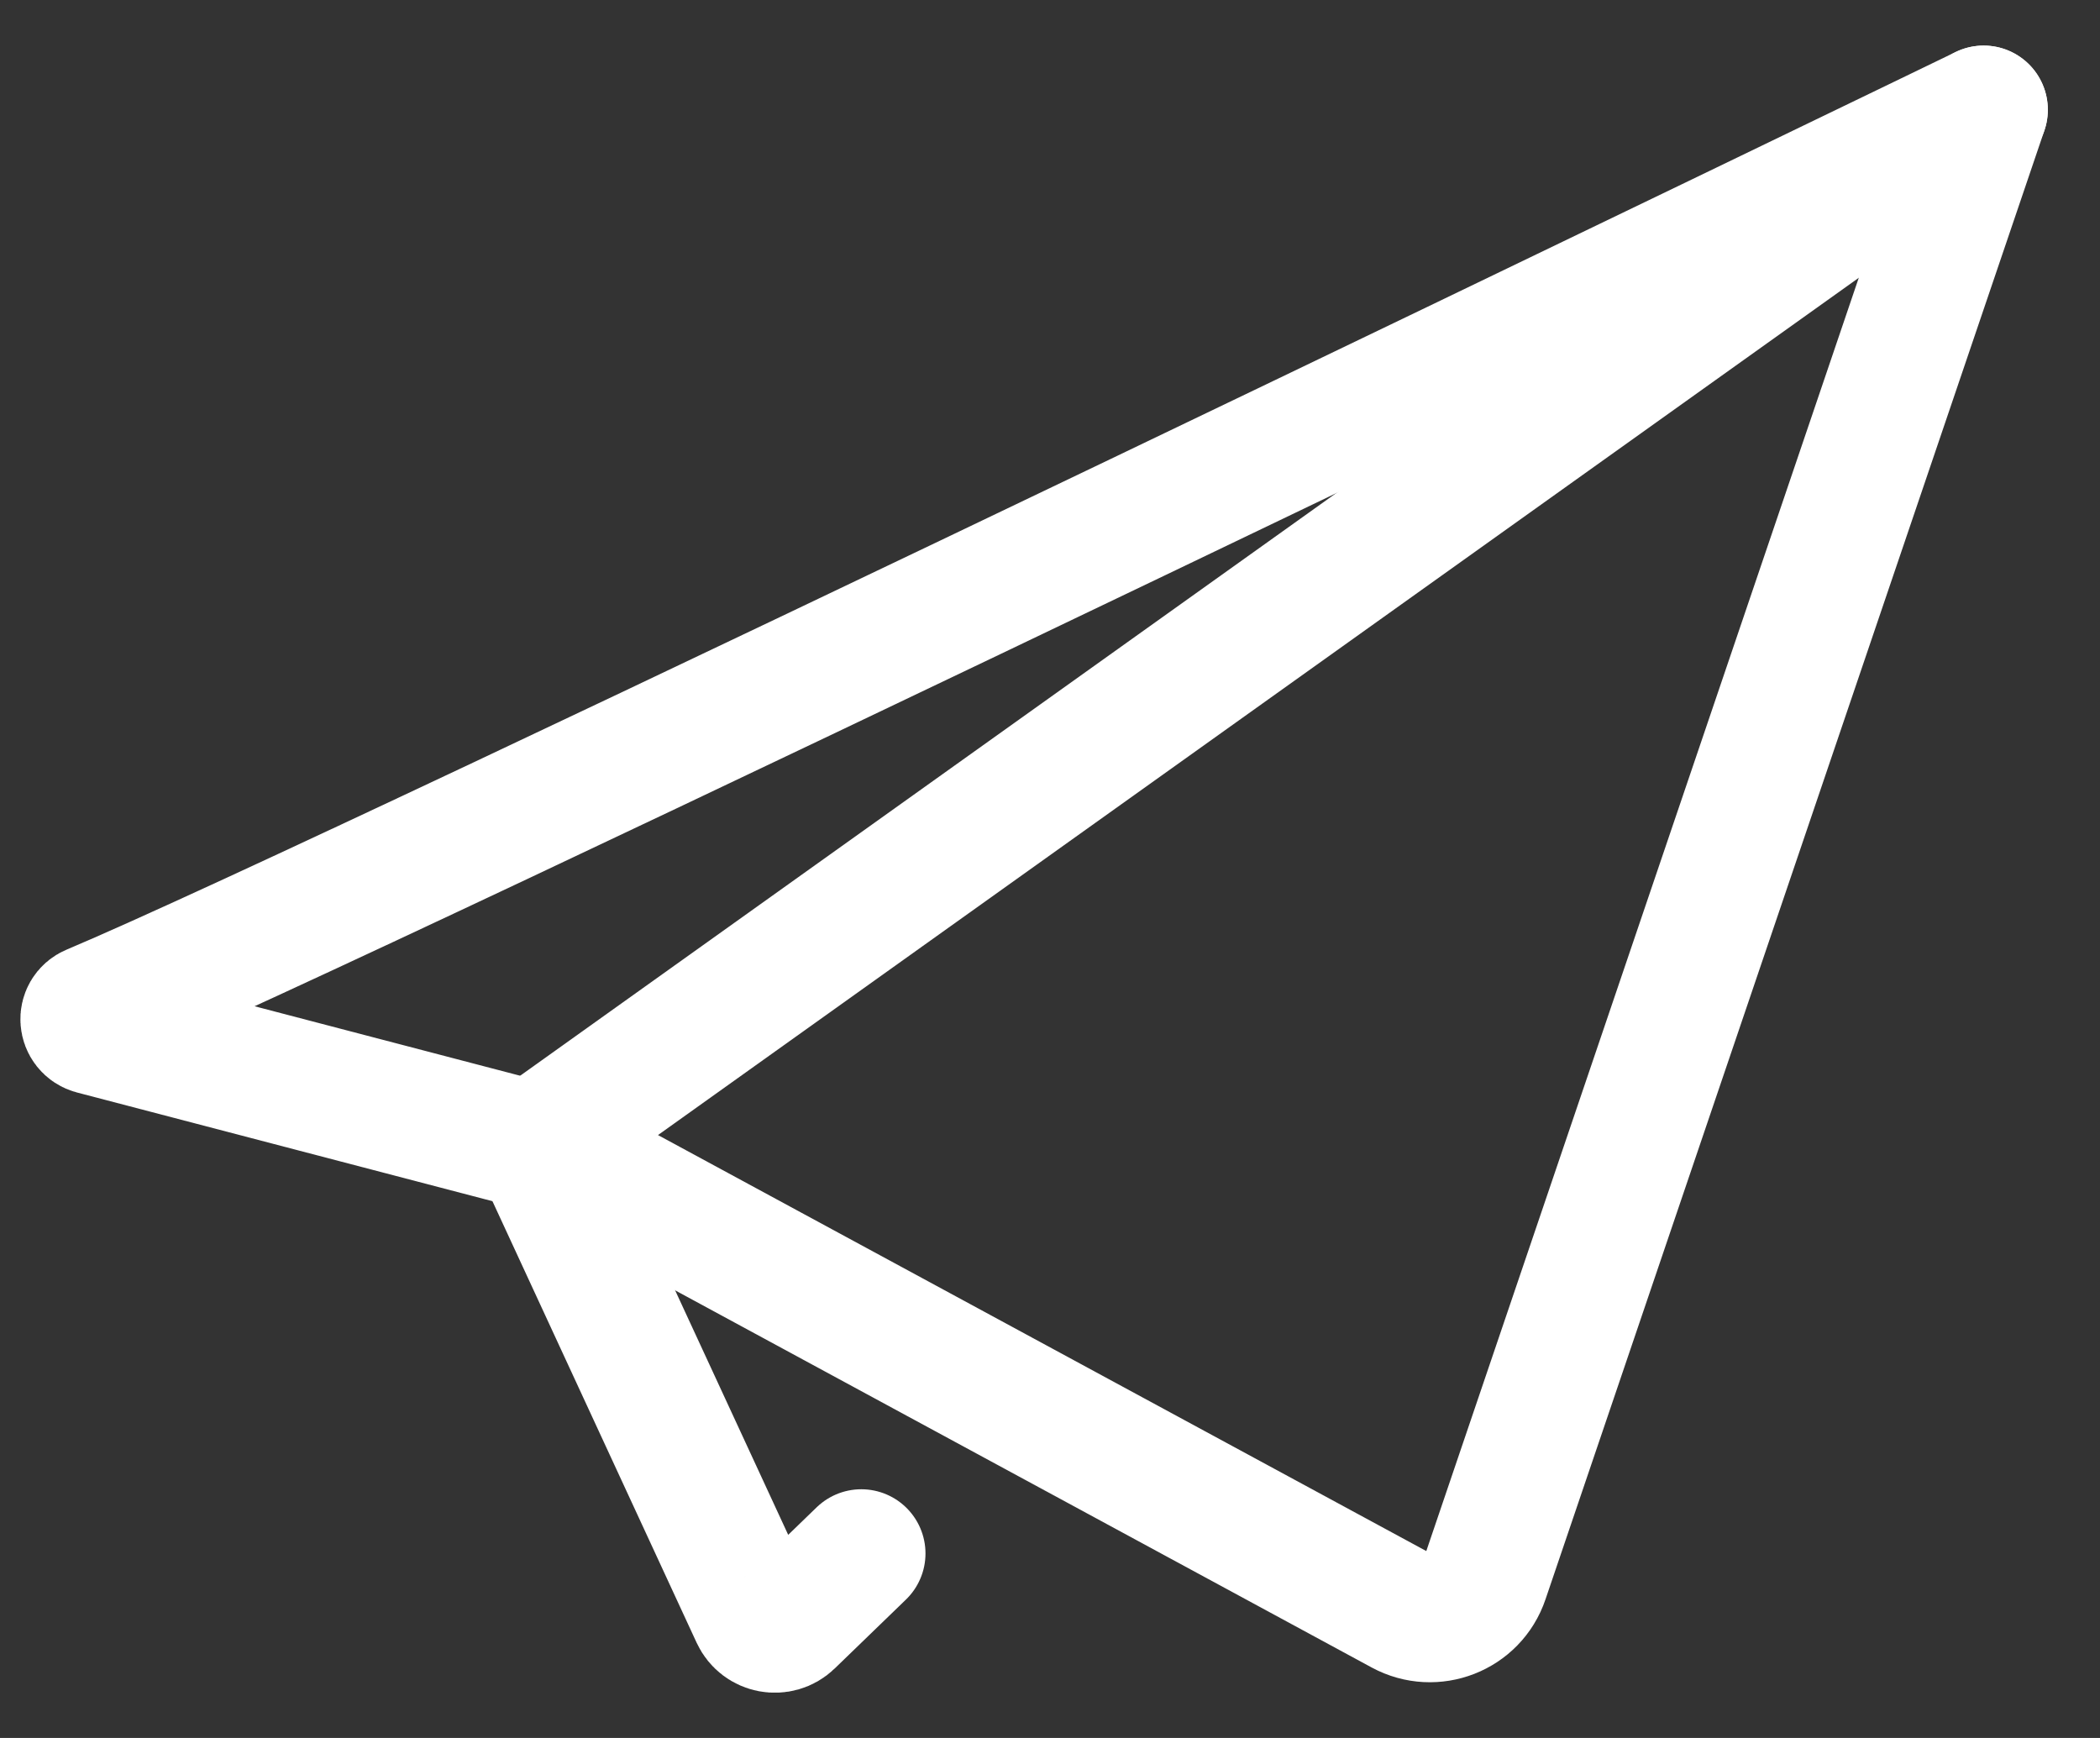
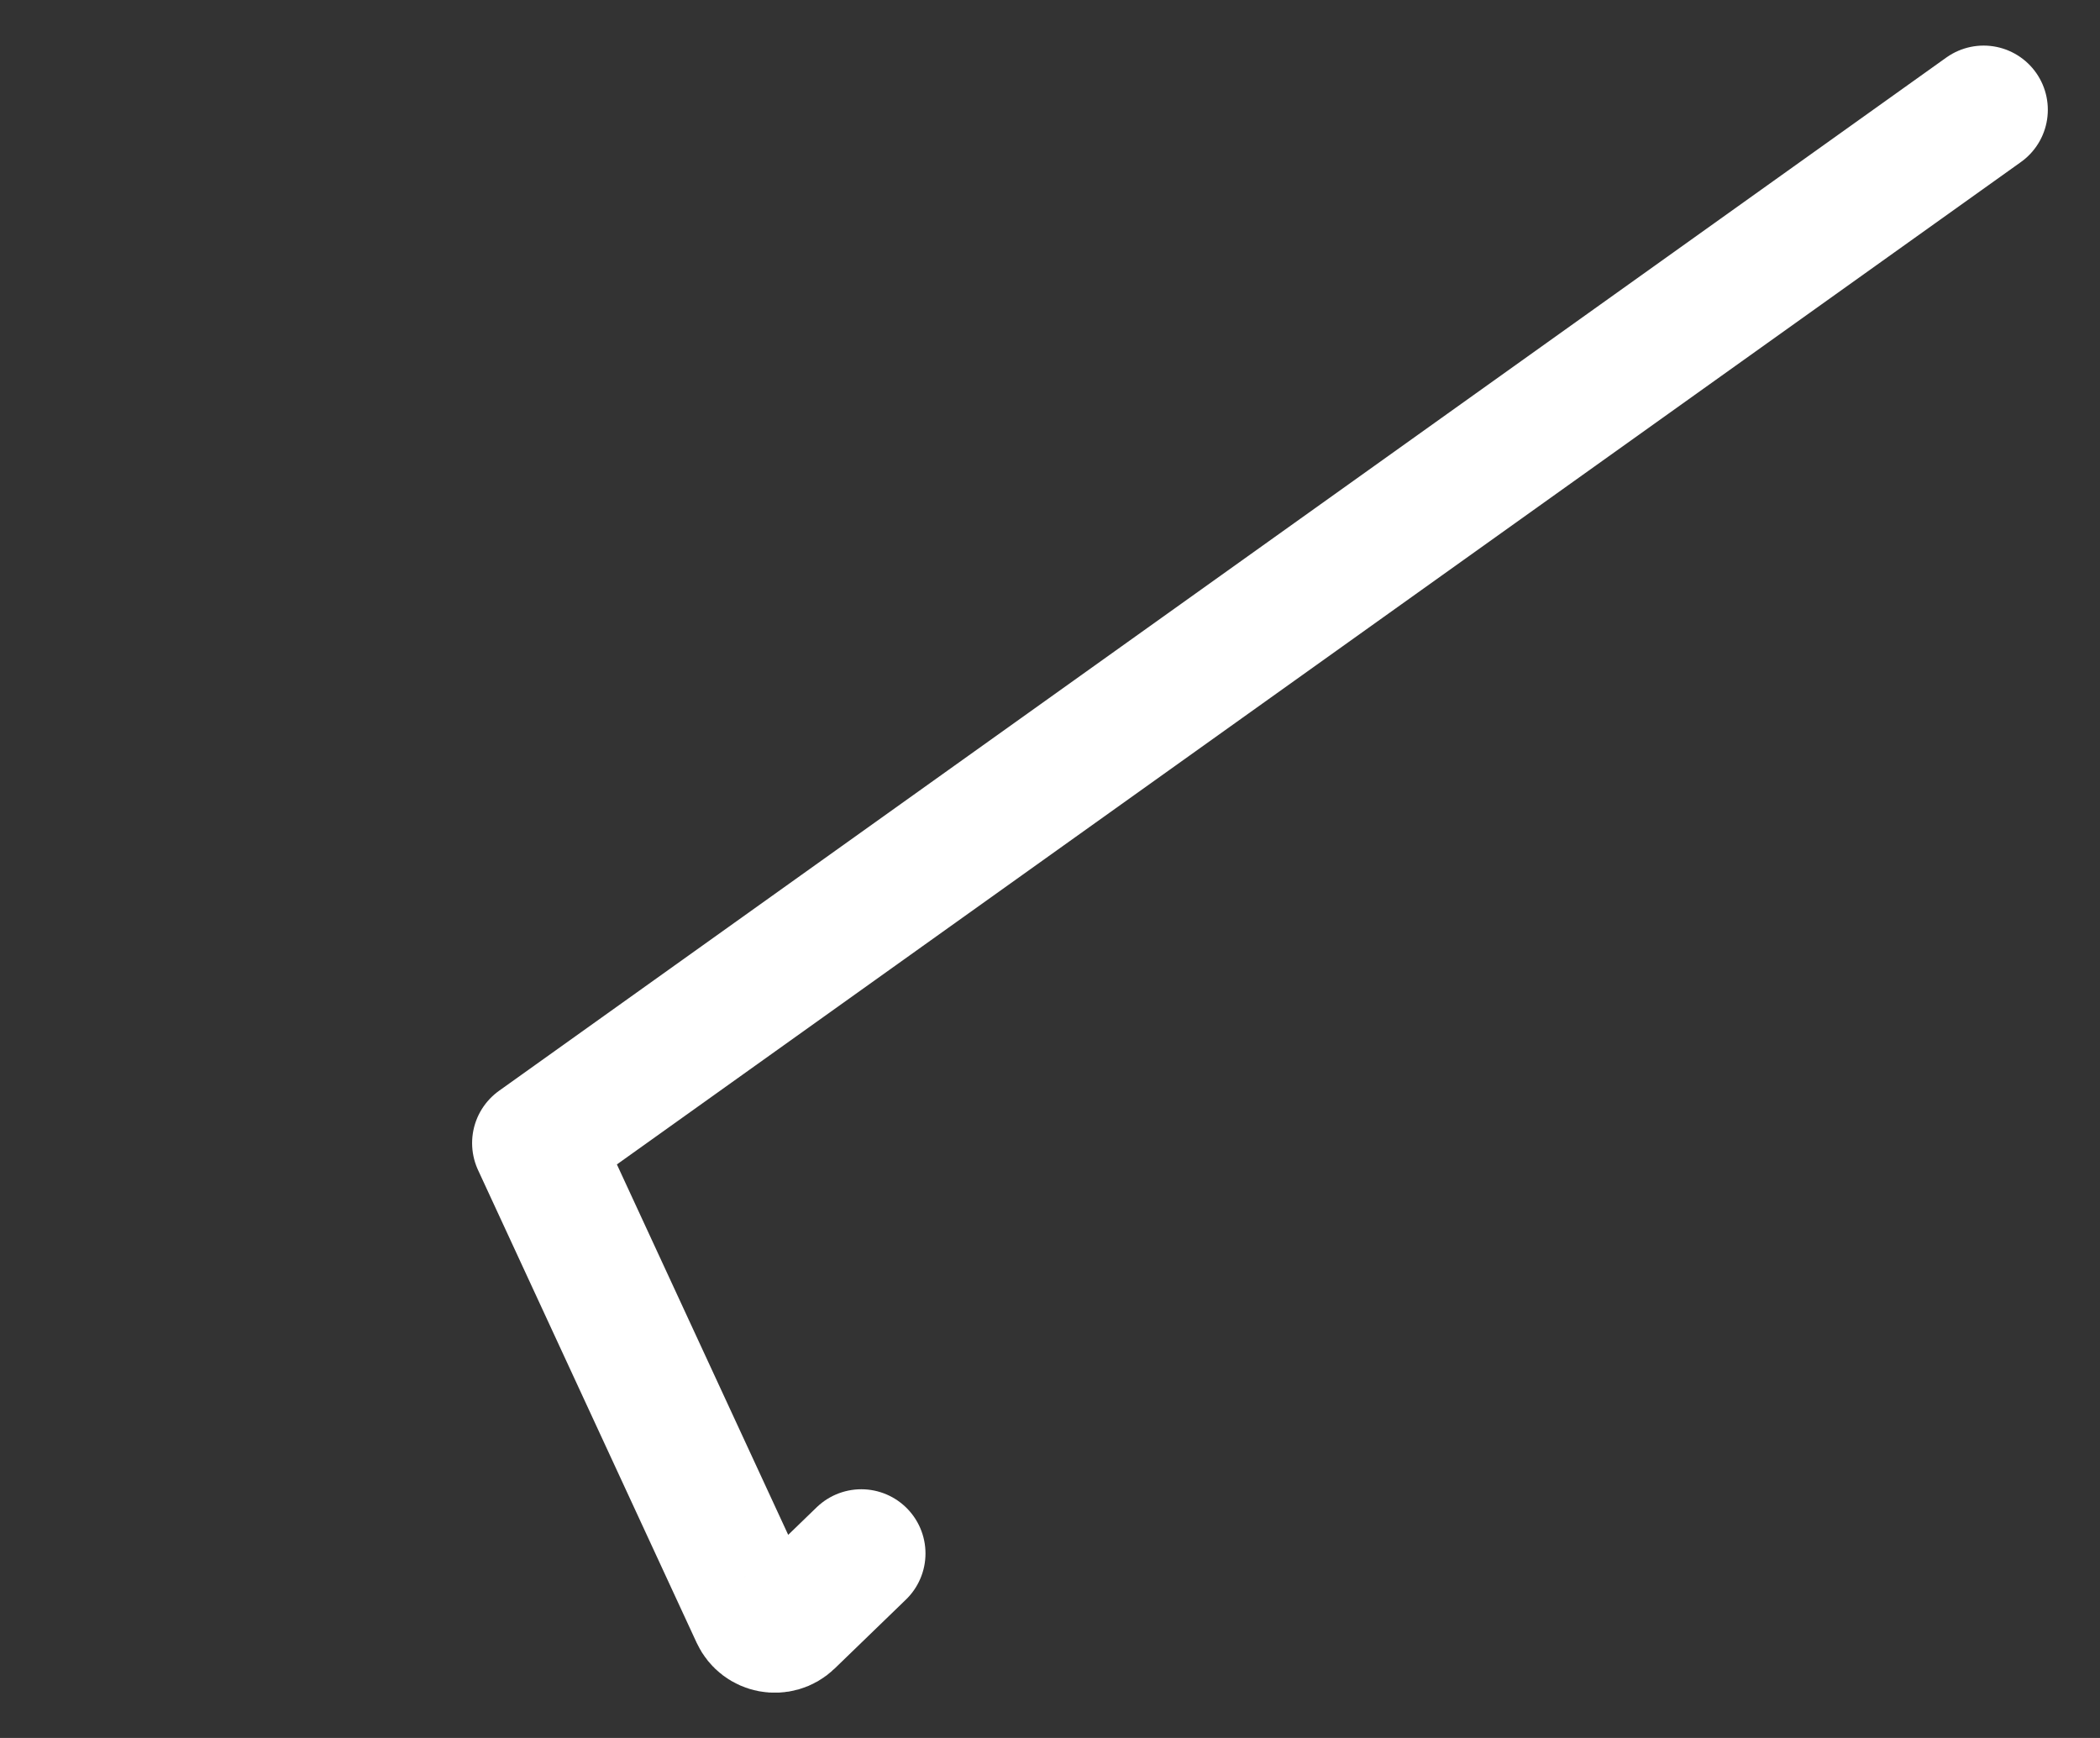
<svg xmlns="http://www.w3.org/2000/svg" width="29" height="24" viewBox="0 0 29 24" fill="none">
  <rect x="0" y="0" width="29" height="24" fill="#333333" stroke="none" />
  <g id="_ã¬ã¤ã¤ã¼_1" clip-path="url(#clip0_778_10841)">
-     <path id="Vector" d="M1.265 13.93C4.962 12.376 27.393 1.516 27.393 1.516L20.503 21.801C20.345 22.271 19.8 22.483 19.364 22.247L7.61 15.883L1.288 14.229C1.14 14.189 1.125 13.988 1.265 13.93Z" stroke="white" stroke-width="1.773" stroke-linecap="round" stroke-linejoin="round" />
    <path id="Vector_2" d="M11.894 21.452L10.911 22.403C10.76 22.549 10.512 22.501 10.425 22.313L7.406 15.785L27.393 1.516" stroke="white" stroke-width="1.773" stroke-linecap="round" stroke-linejoin="round" />
  </g>
  <defs>
    <clipPath id="clip0_778_10841">
      <rect width="28" height="22.748" fill="white" transform="translate(0.281 0.625)" />
    </clipPath>
  </defs>
</svg>